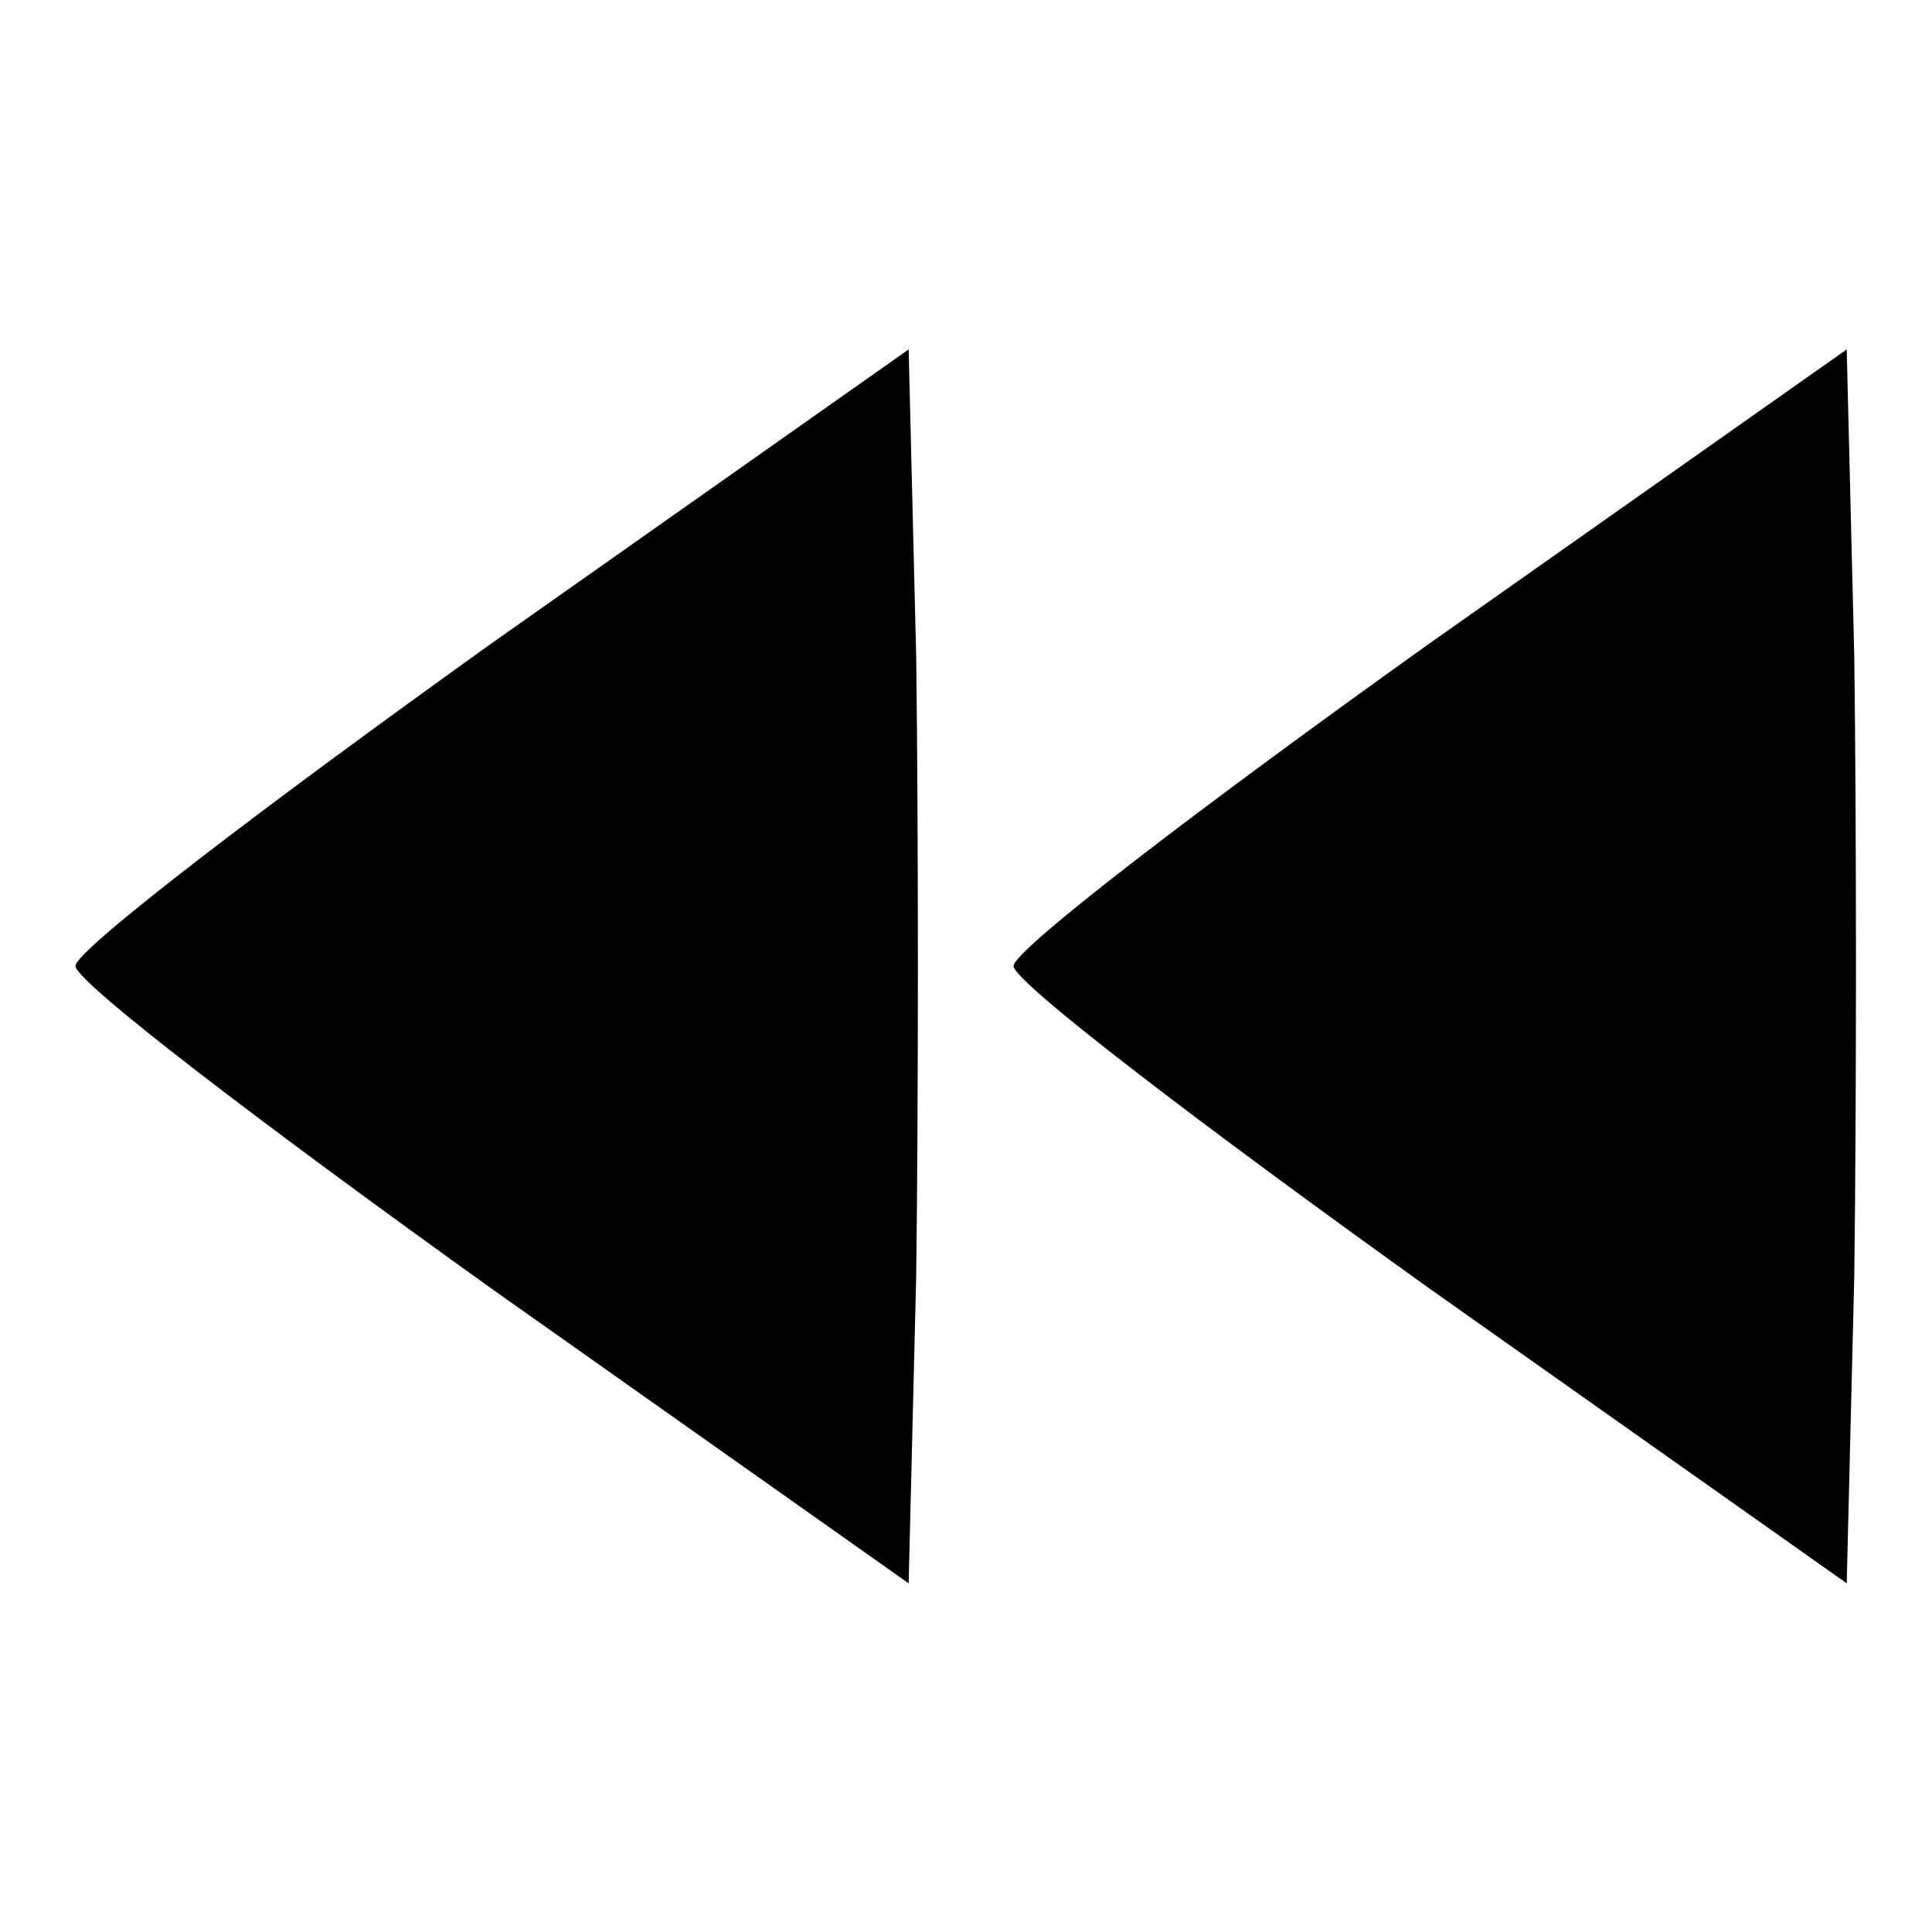
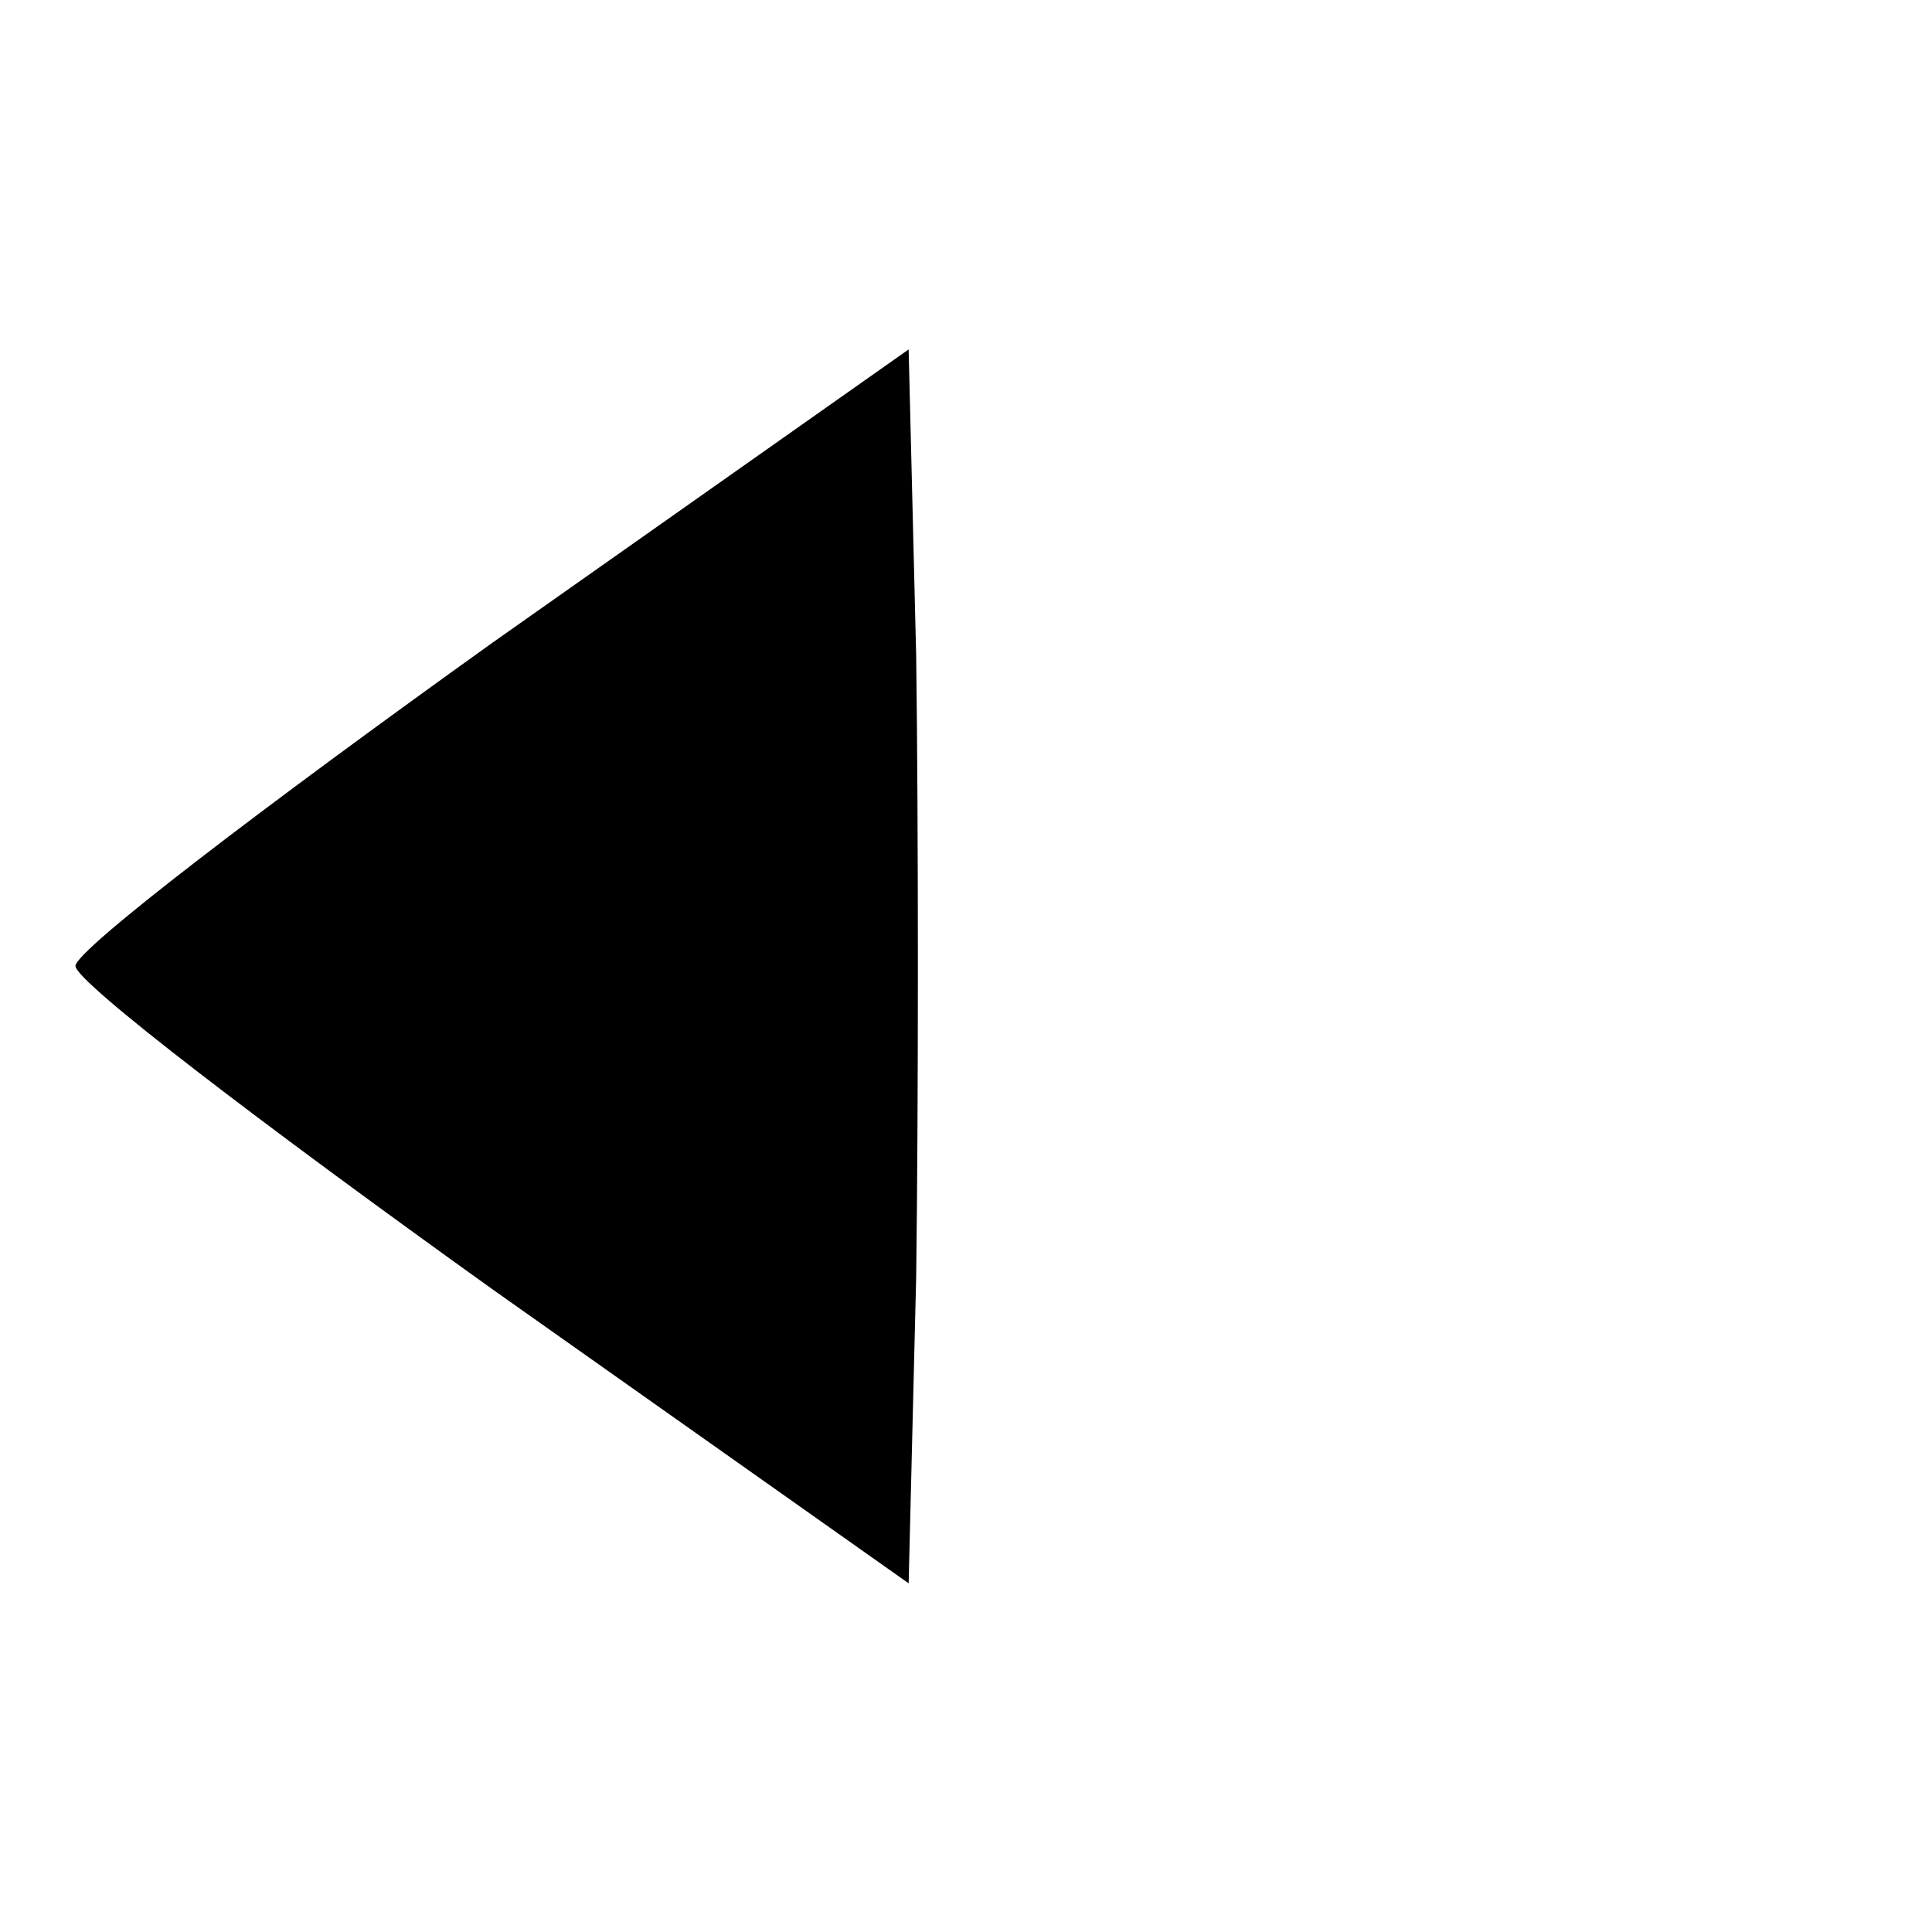
<svg xmlns="http://www.w3.org/2000/svg" version="1.1" x="0px" y="0px" viewBox="0 0 256 256" enable-background="new 0 0 256 256" xml:space="preserve">
  <g>
    <g>
      <g>
        <path fill="#000000" d="M65.2,85.2C34.9,106.9,10,125.9,10,128c0,2.1,24.9,21.1,55.2,42.8l55.2,39l1-40.7c0.3-22.8,0.3-59.4,0-82.1l-1-40.7L65.2,85.2z" />
-         <path fill="#000000" d="M189.5,85.2c-30.4,21.7-55.2,40.7-55.2,42.8c0,2.1,24.9,21.1,55.2,42.8l55.2,39l1-40.7c0.3-22.8,0.3-59.4,0-82.1l-1-40.7L189.5,85.2z" />
      </g>
    </g>
  </g>
</svg>